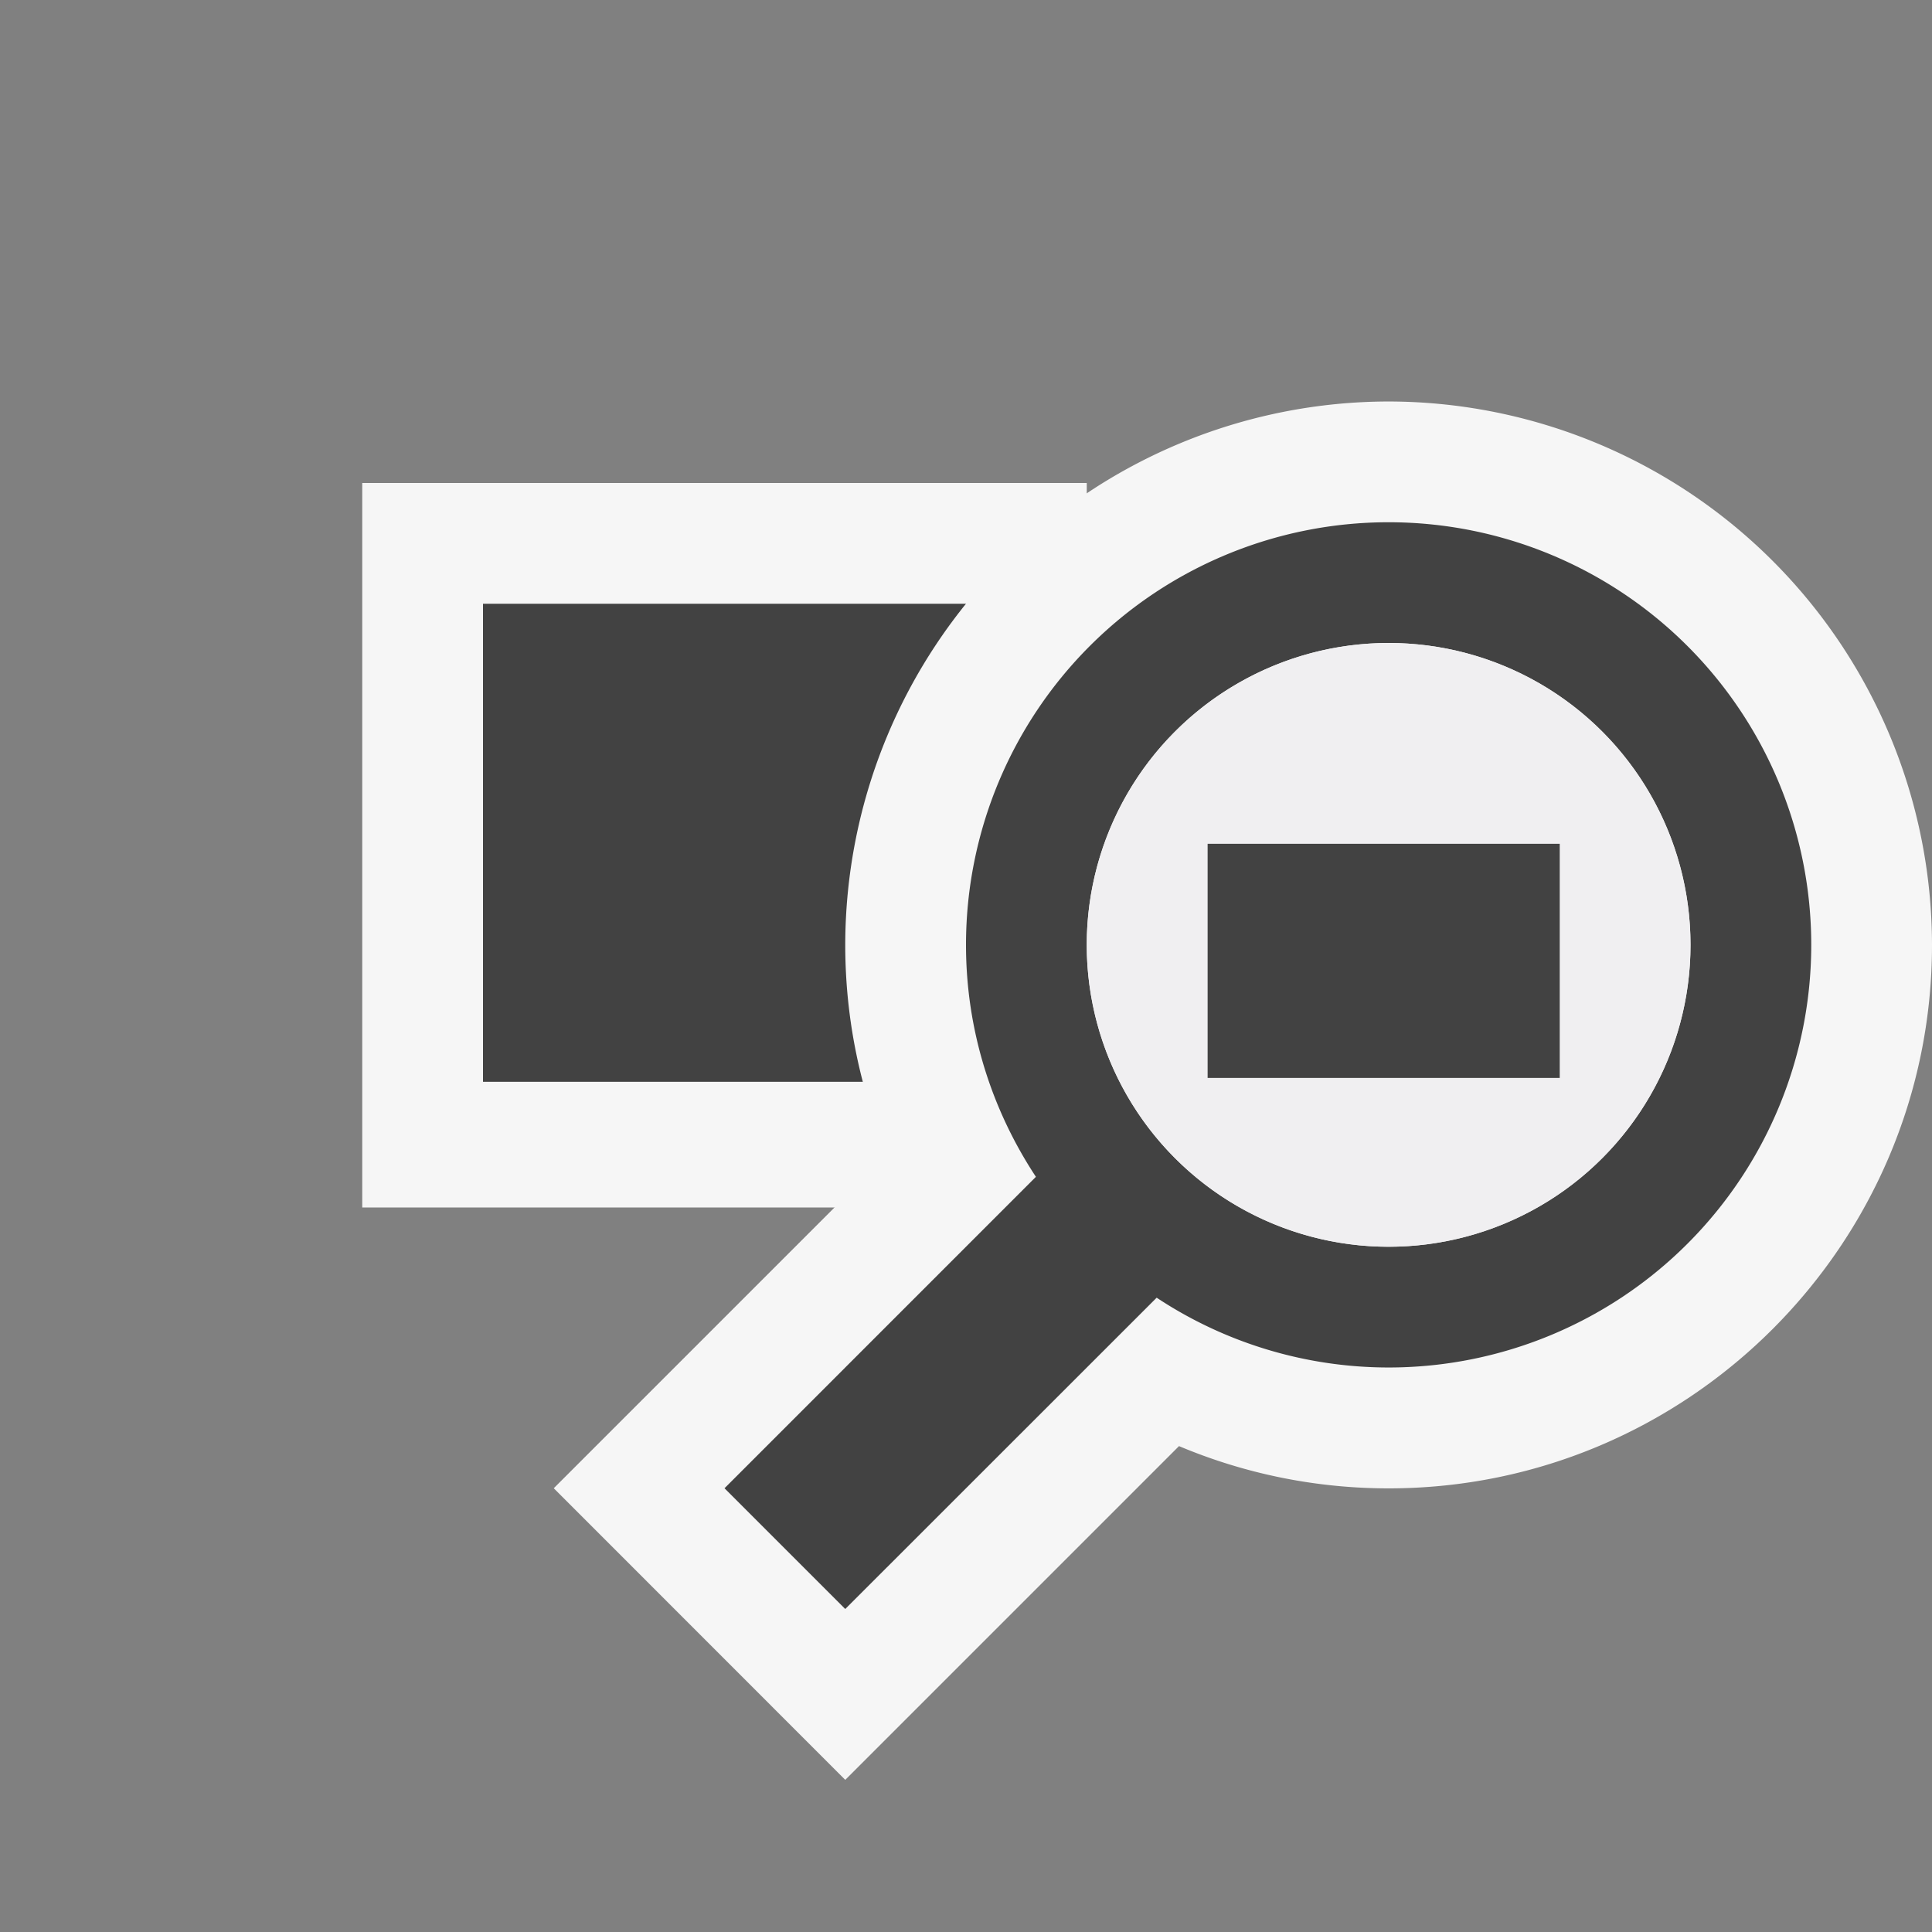
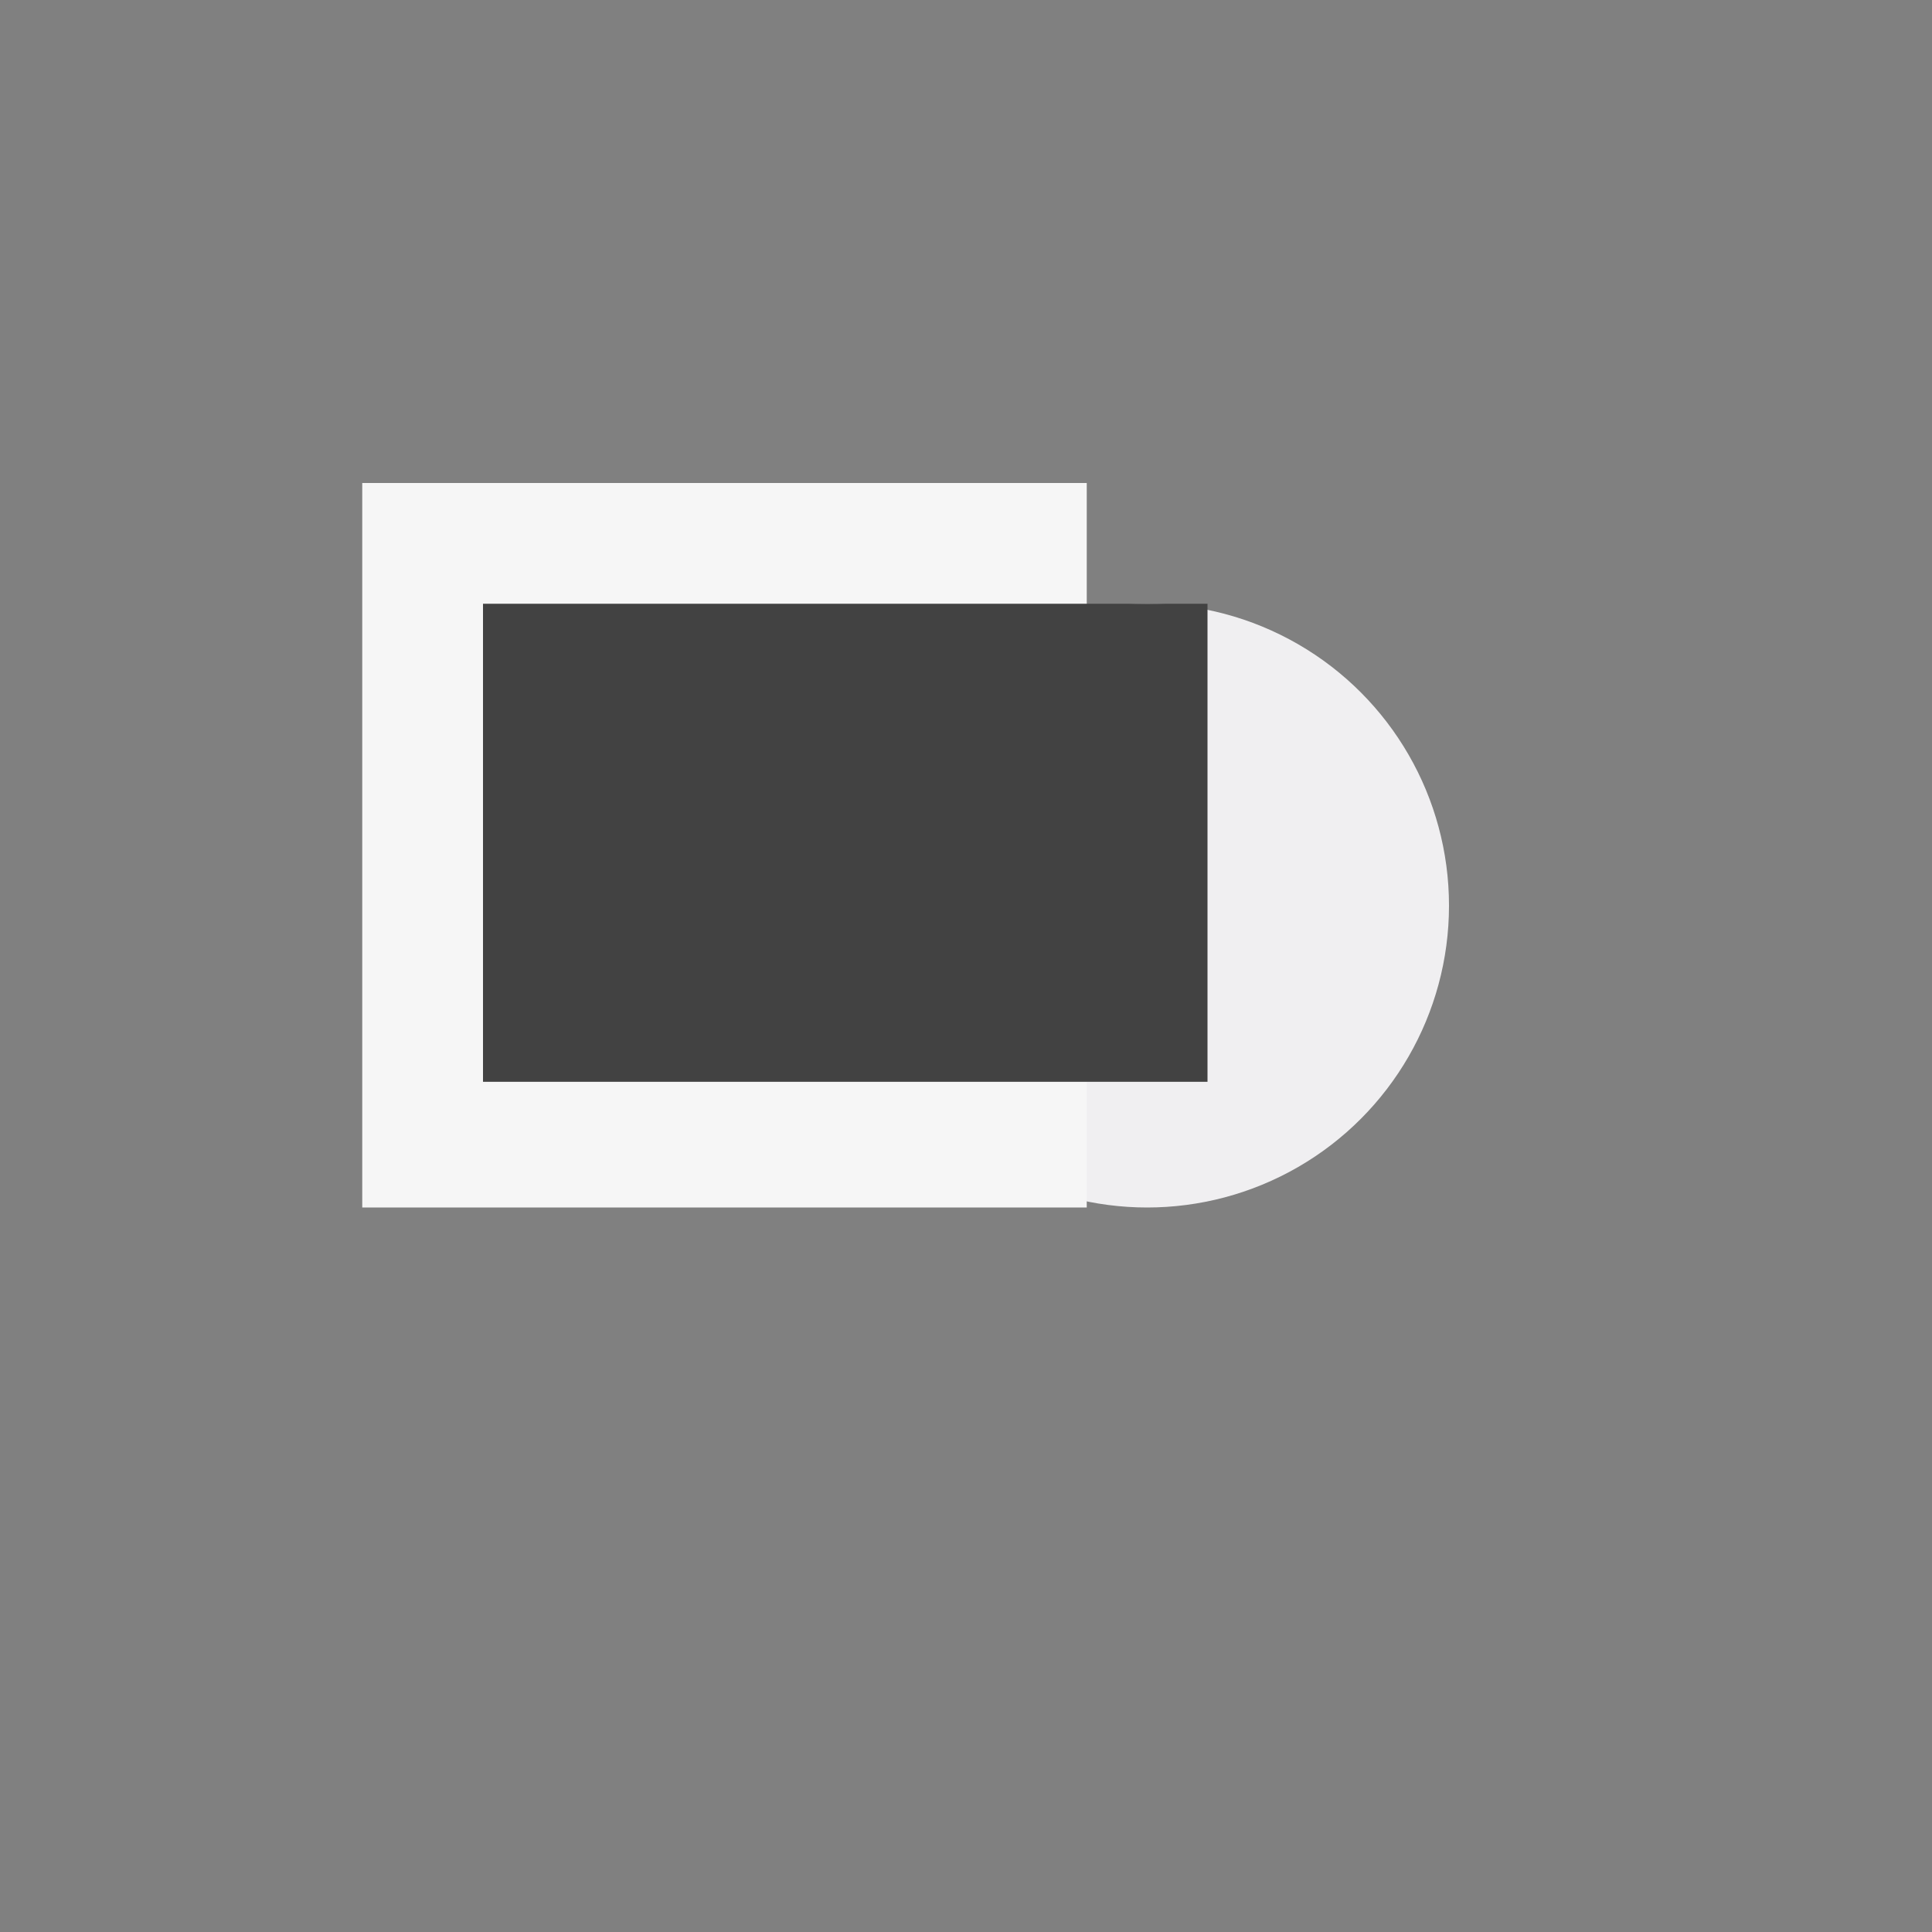
<svg xmlns="http://www.w3.org/2000/svg" viewBox="0 0 16 16">
  <rect x="0" y="0" width="16" height="16" fill="#808080" stroke="none" />
  <style>.st0{fill:#f0eff1}.st1{fill:#f6f6f6}.st2{fill:#424242}</style>
  <g id="outline">
    <circle class="st0" cx="9.5" cy="7.5" r="2.5" />
    <path class="st1" d="M3 4h6v6H3z" />
  </g>
  <g id="icon_x5F_bg">
    <path class="st2" d="M4 5h6v3.959H4z" />
-     <path class="st1" d="M11.5 3.325a4.505 4.505 0 0 0-4.5 4.5c0 .615.125 1.202.35 1.736l-2.764 2.764L7 14.74l2.764-2.764c.535.225 1.121.35 1.736.35 2.481 0 4.5-2.019 4.5-4.5a4.506 4.506 0 0 0-4.5-4.501z" />
-     <path class="st2" d="M11.5 4.325a3.5 3.5 0 0 0-3.5 3.5c0 .71.215 1.369.579 1.921L6 12.325l1 1 2.579-2.578a3.485 3.485 0 0 0 1.921.578 3.5 3.5 0 1 0 0-7zm0 6a2.5 2.5 0 1 1 0-5 2.5 2.5 0 0 1 0 5z" />
-     <circle class="st0" cx="11.5" cy="7.825" r="2.5" />
-     <path class="st2" d="M10.001 6.988h2.916v1.939h-2.916z" />
  </g>
</svg>